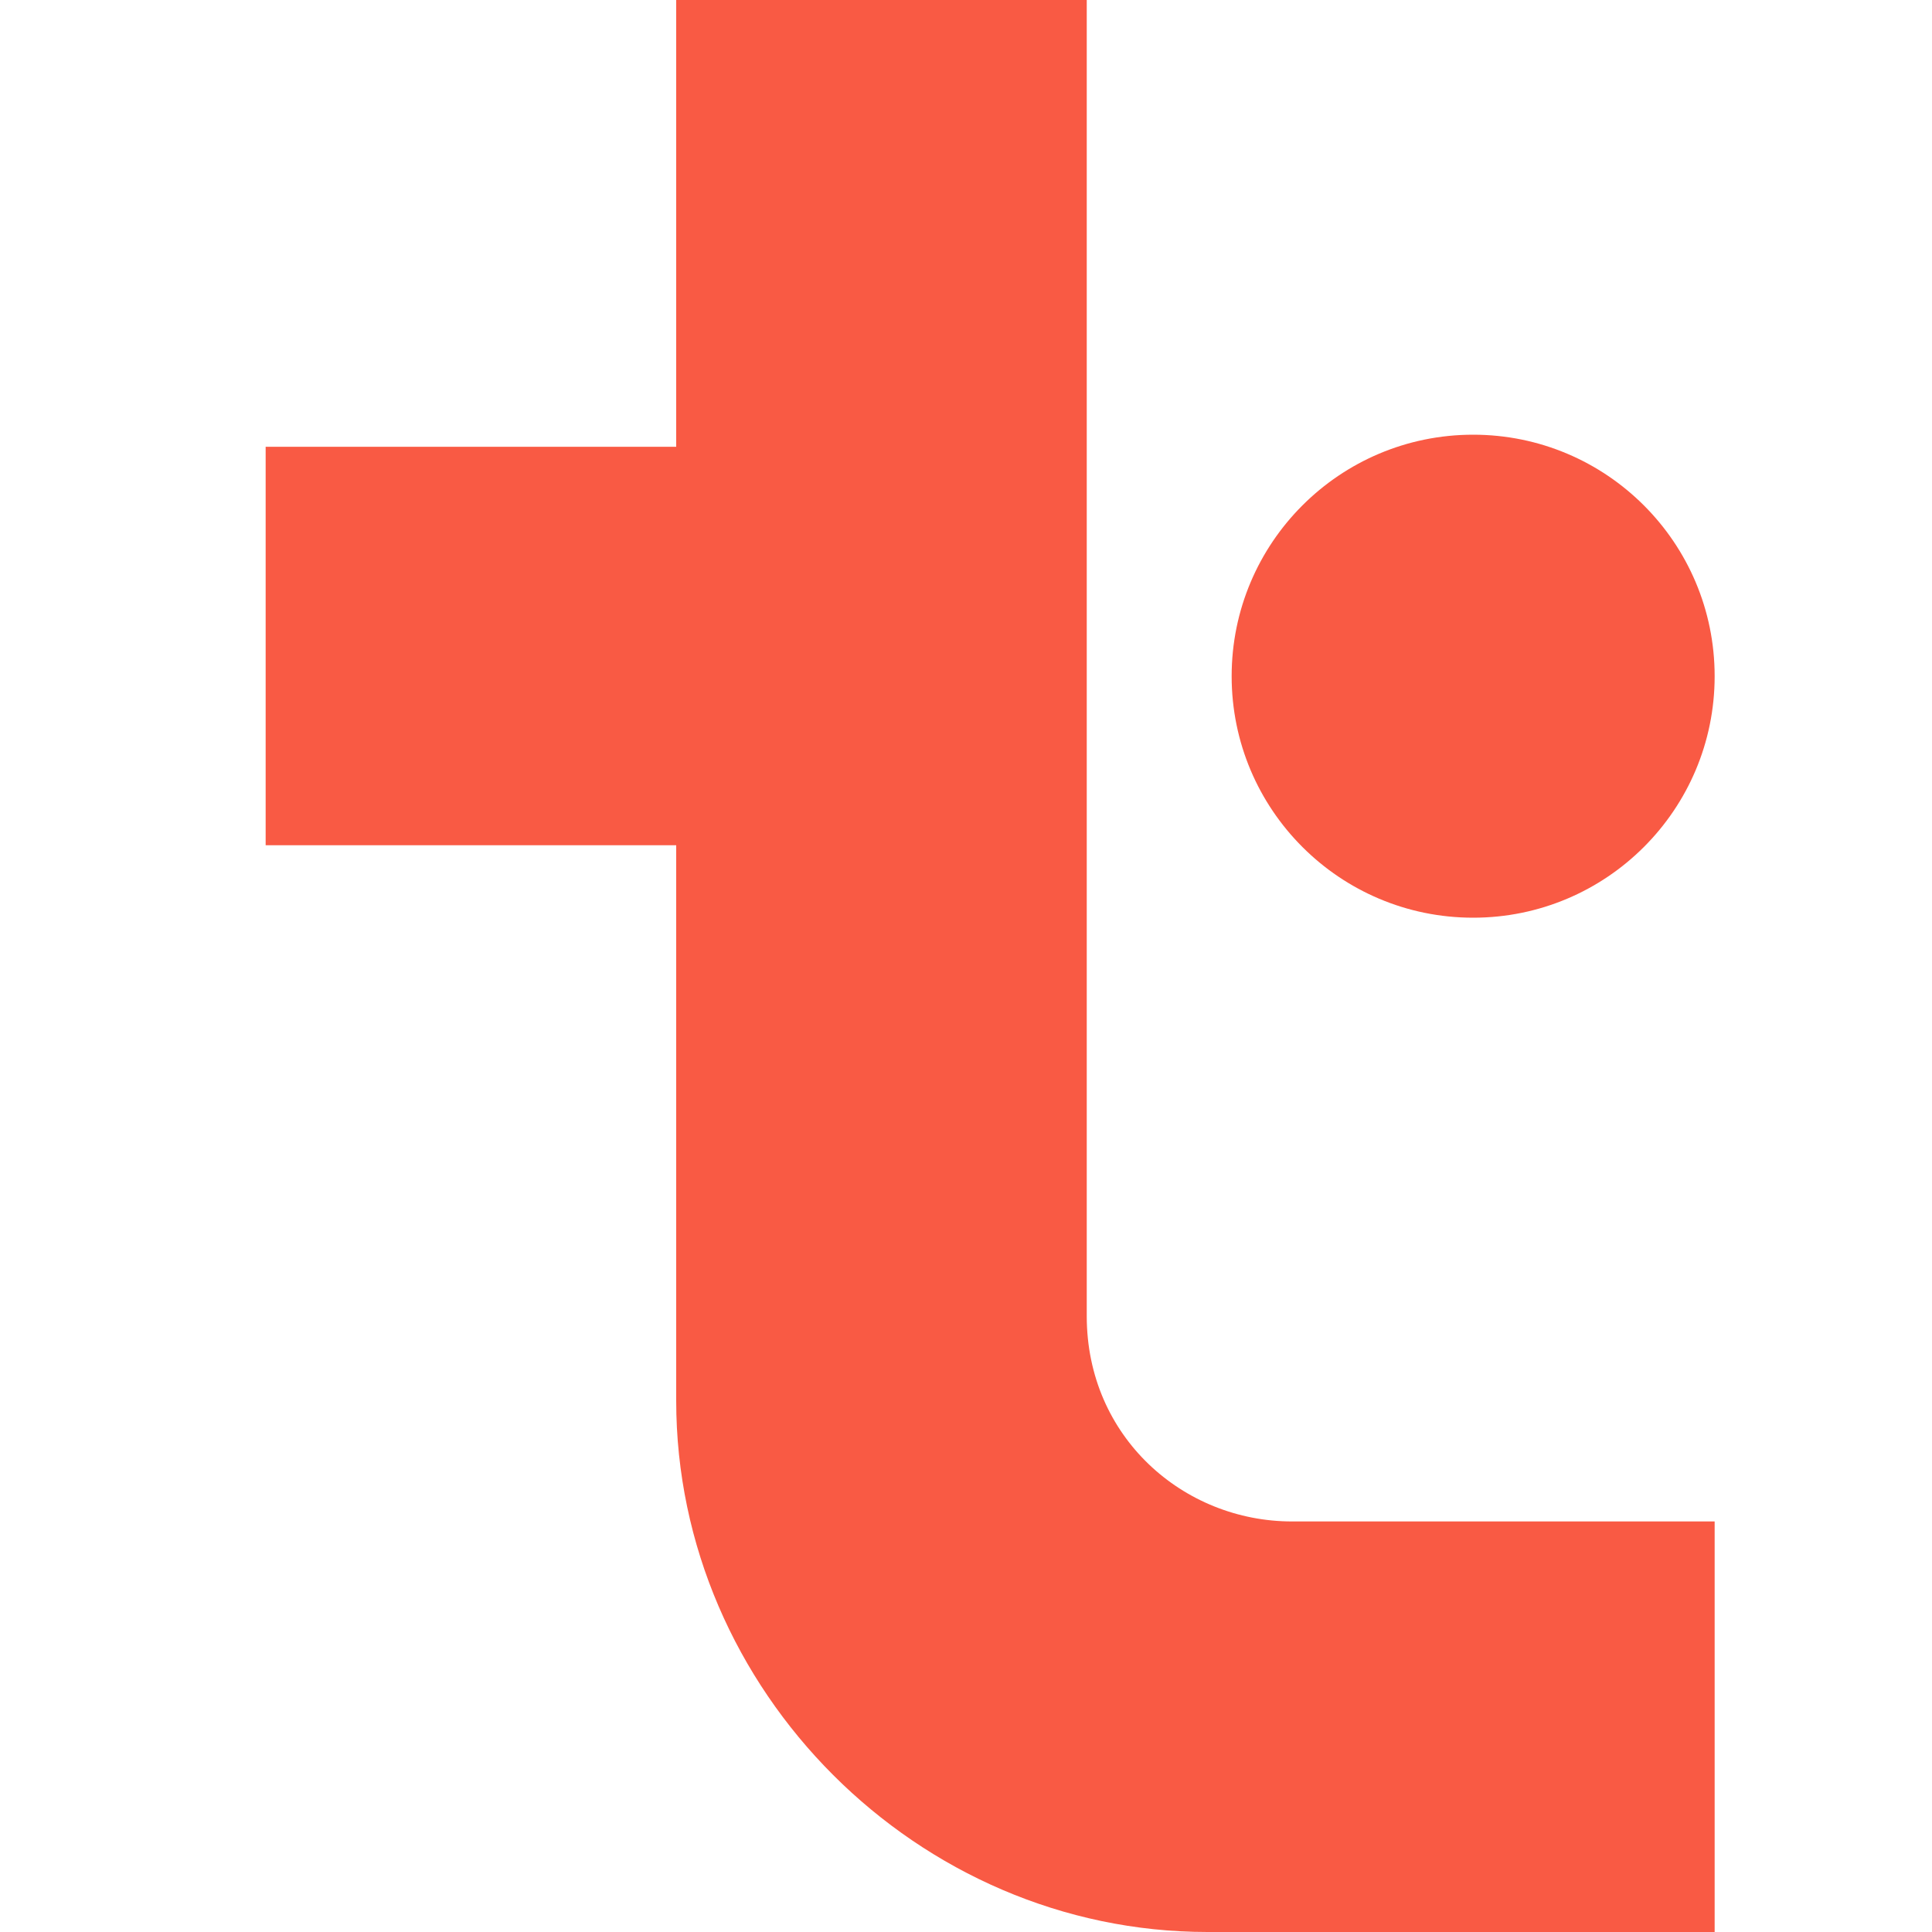
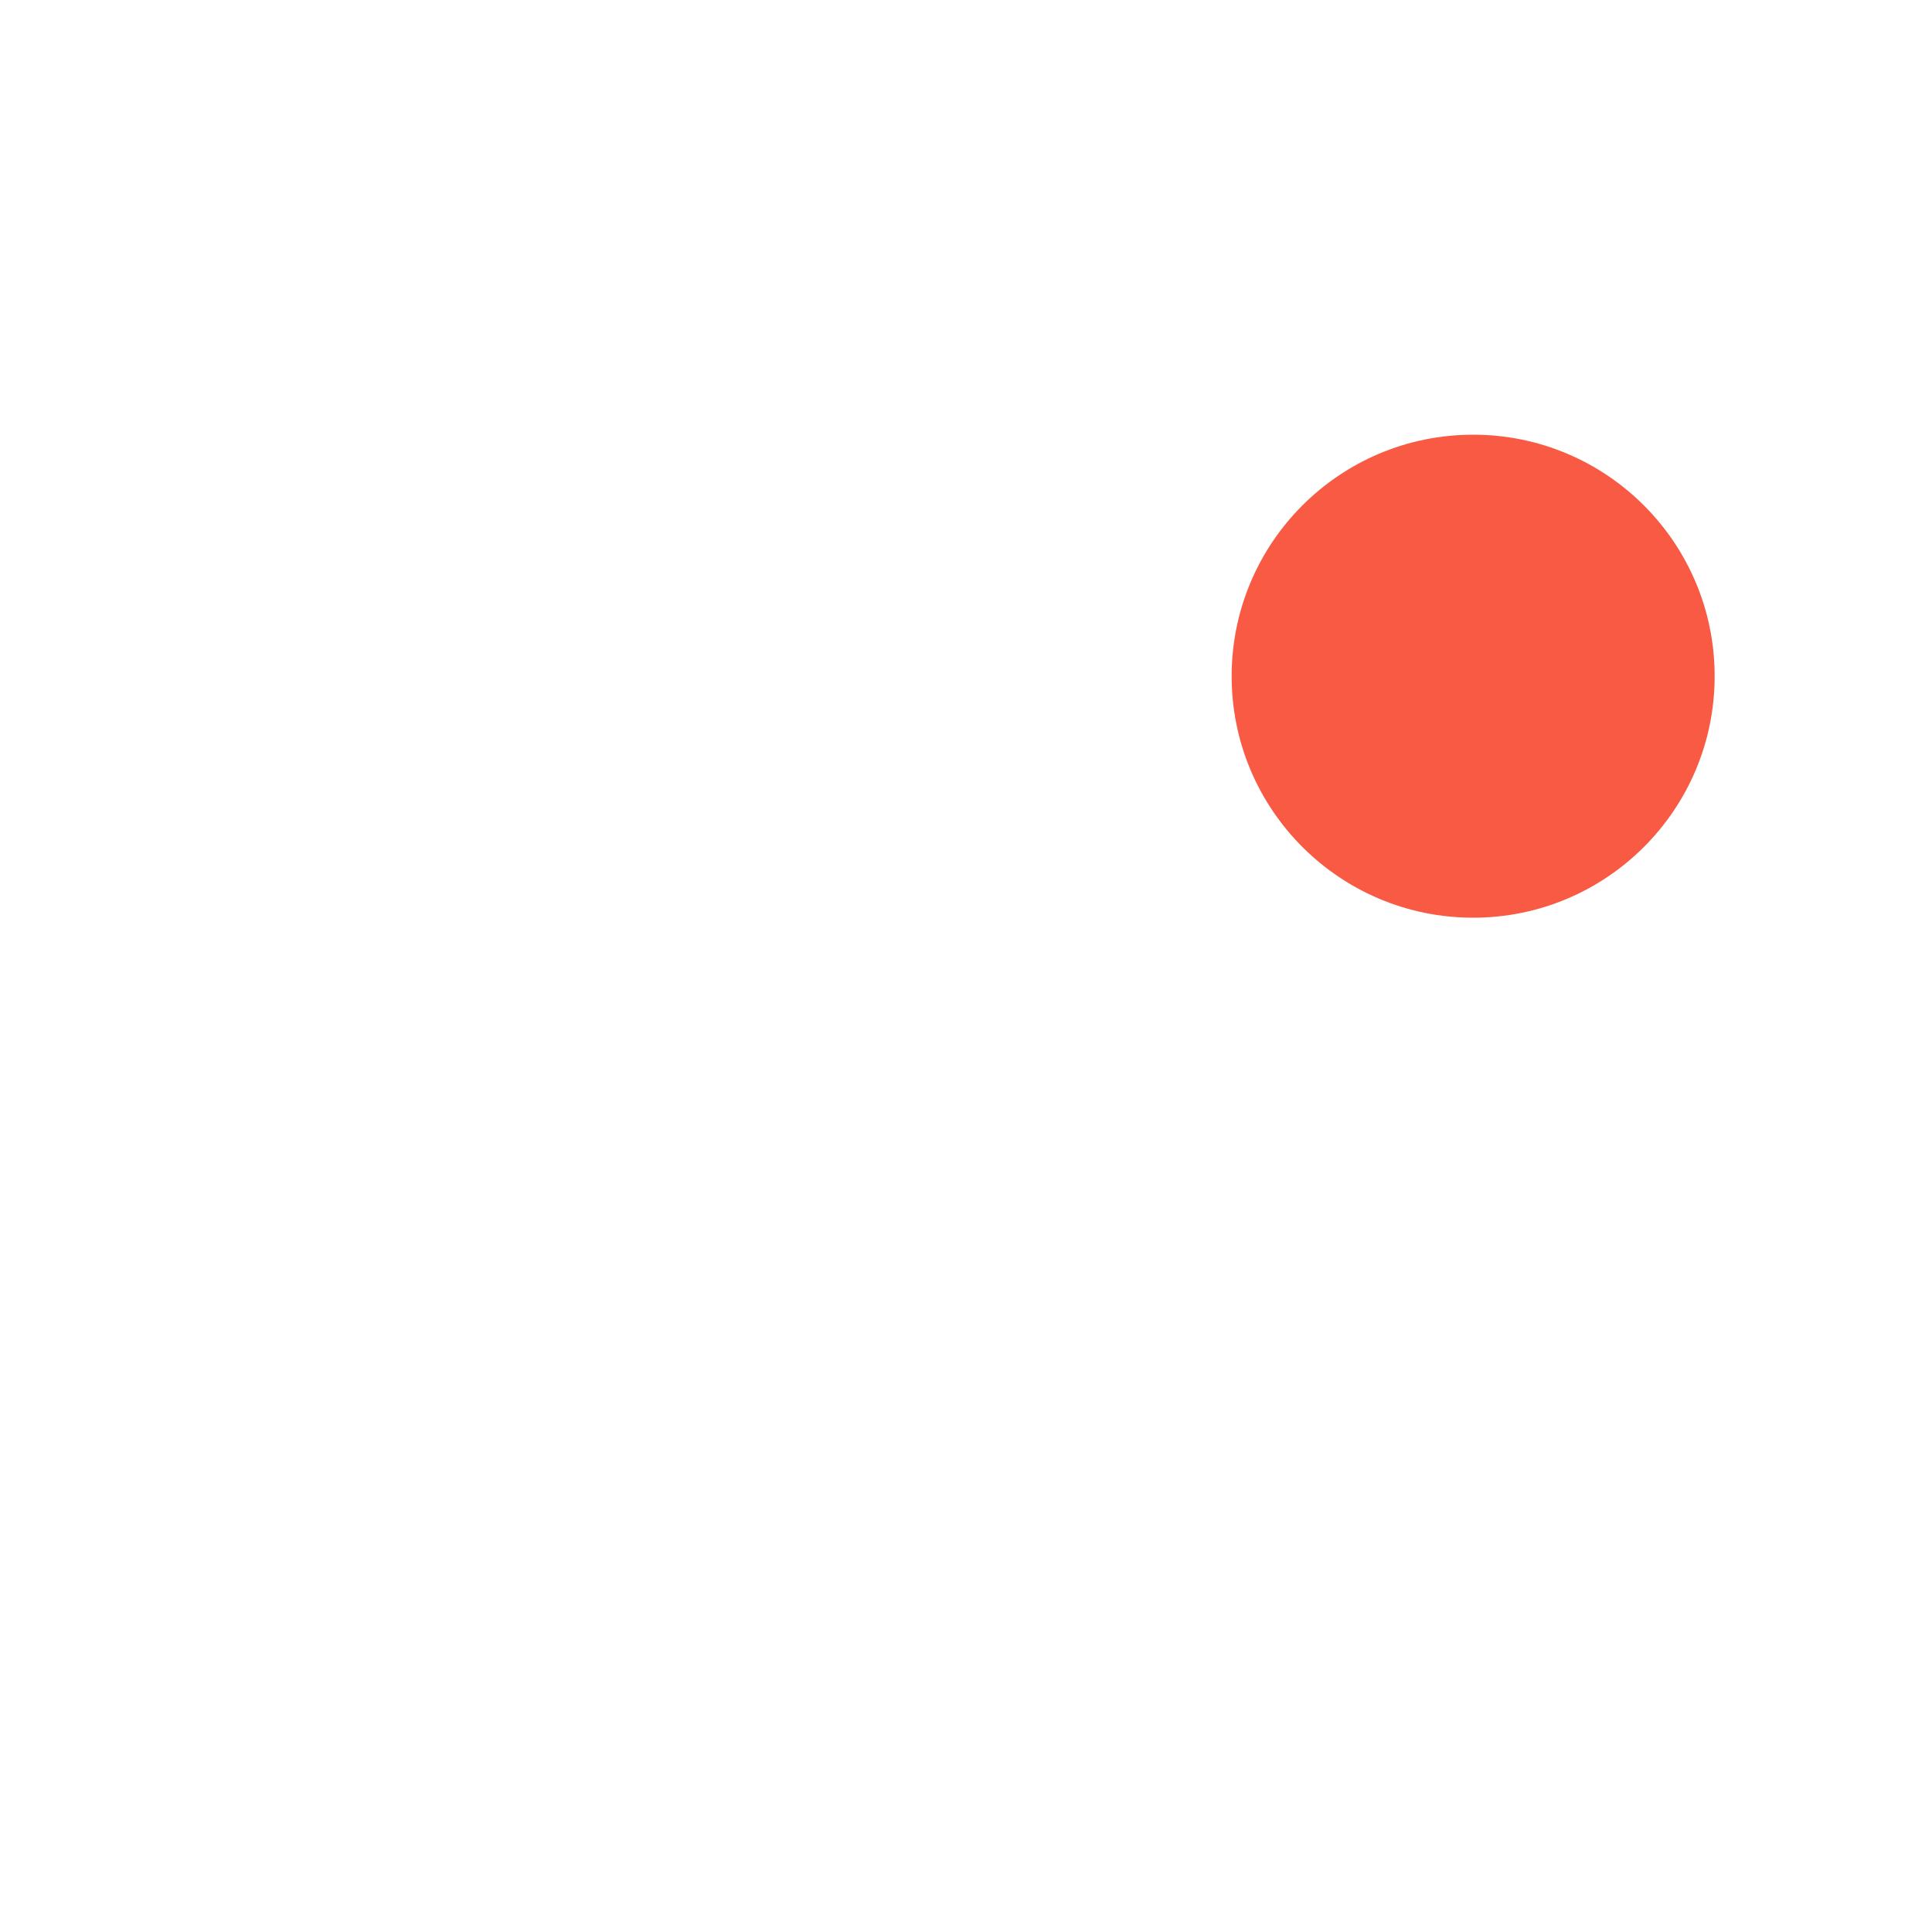
<svg xmlns="http://www.w3.org/2000/svg" xmlns:xlink="http://www.w3.org/1999/xlink" id="Layer_1" data-name="Layer 1" viewBox="0 0 16 16">
  <defs>
    <style>.cls-1 {
        fill: #f95a44;
        stroke-width: 0px;
      }</style>
  </defs>
  <g id="logoMark">
    <a xlink:href="86.8">
-       <path id="logoMark_PathItem_" data-name="logoMark &amp;lt;PathItem&amp;gt;" class="cls-1" d="M14.2 12.6V16H10c-2.4 0-4.4-2-4.4-4.4V7H2.2V3.7h3.4V0H9v10.9c0 1 .8 1.7 1.7 1.7h3.5Z" />
-     </a>
+       </a>
    <a xlink:href="86.8">
      <circle id="logoMark_PathItem_-2" data-name="logoMark &amp;lt;PathItem&amp;gt;" class="cls-1" cx="12.2" cy="5.6" r="2" />
    </a>
  </g>
</svg>